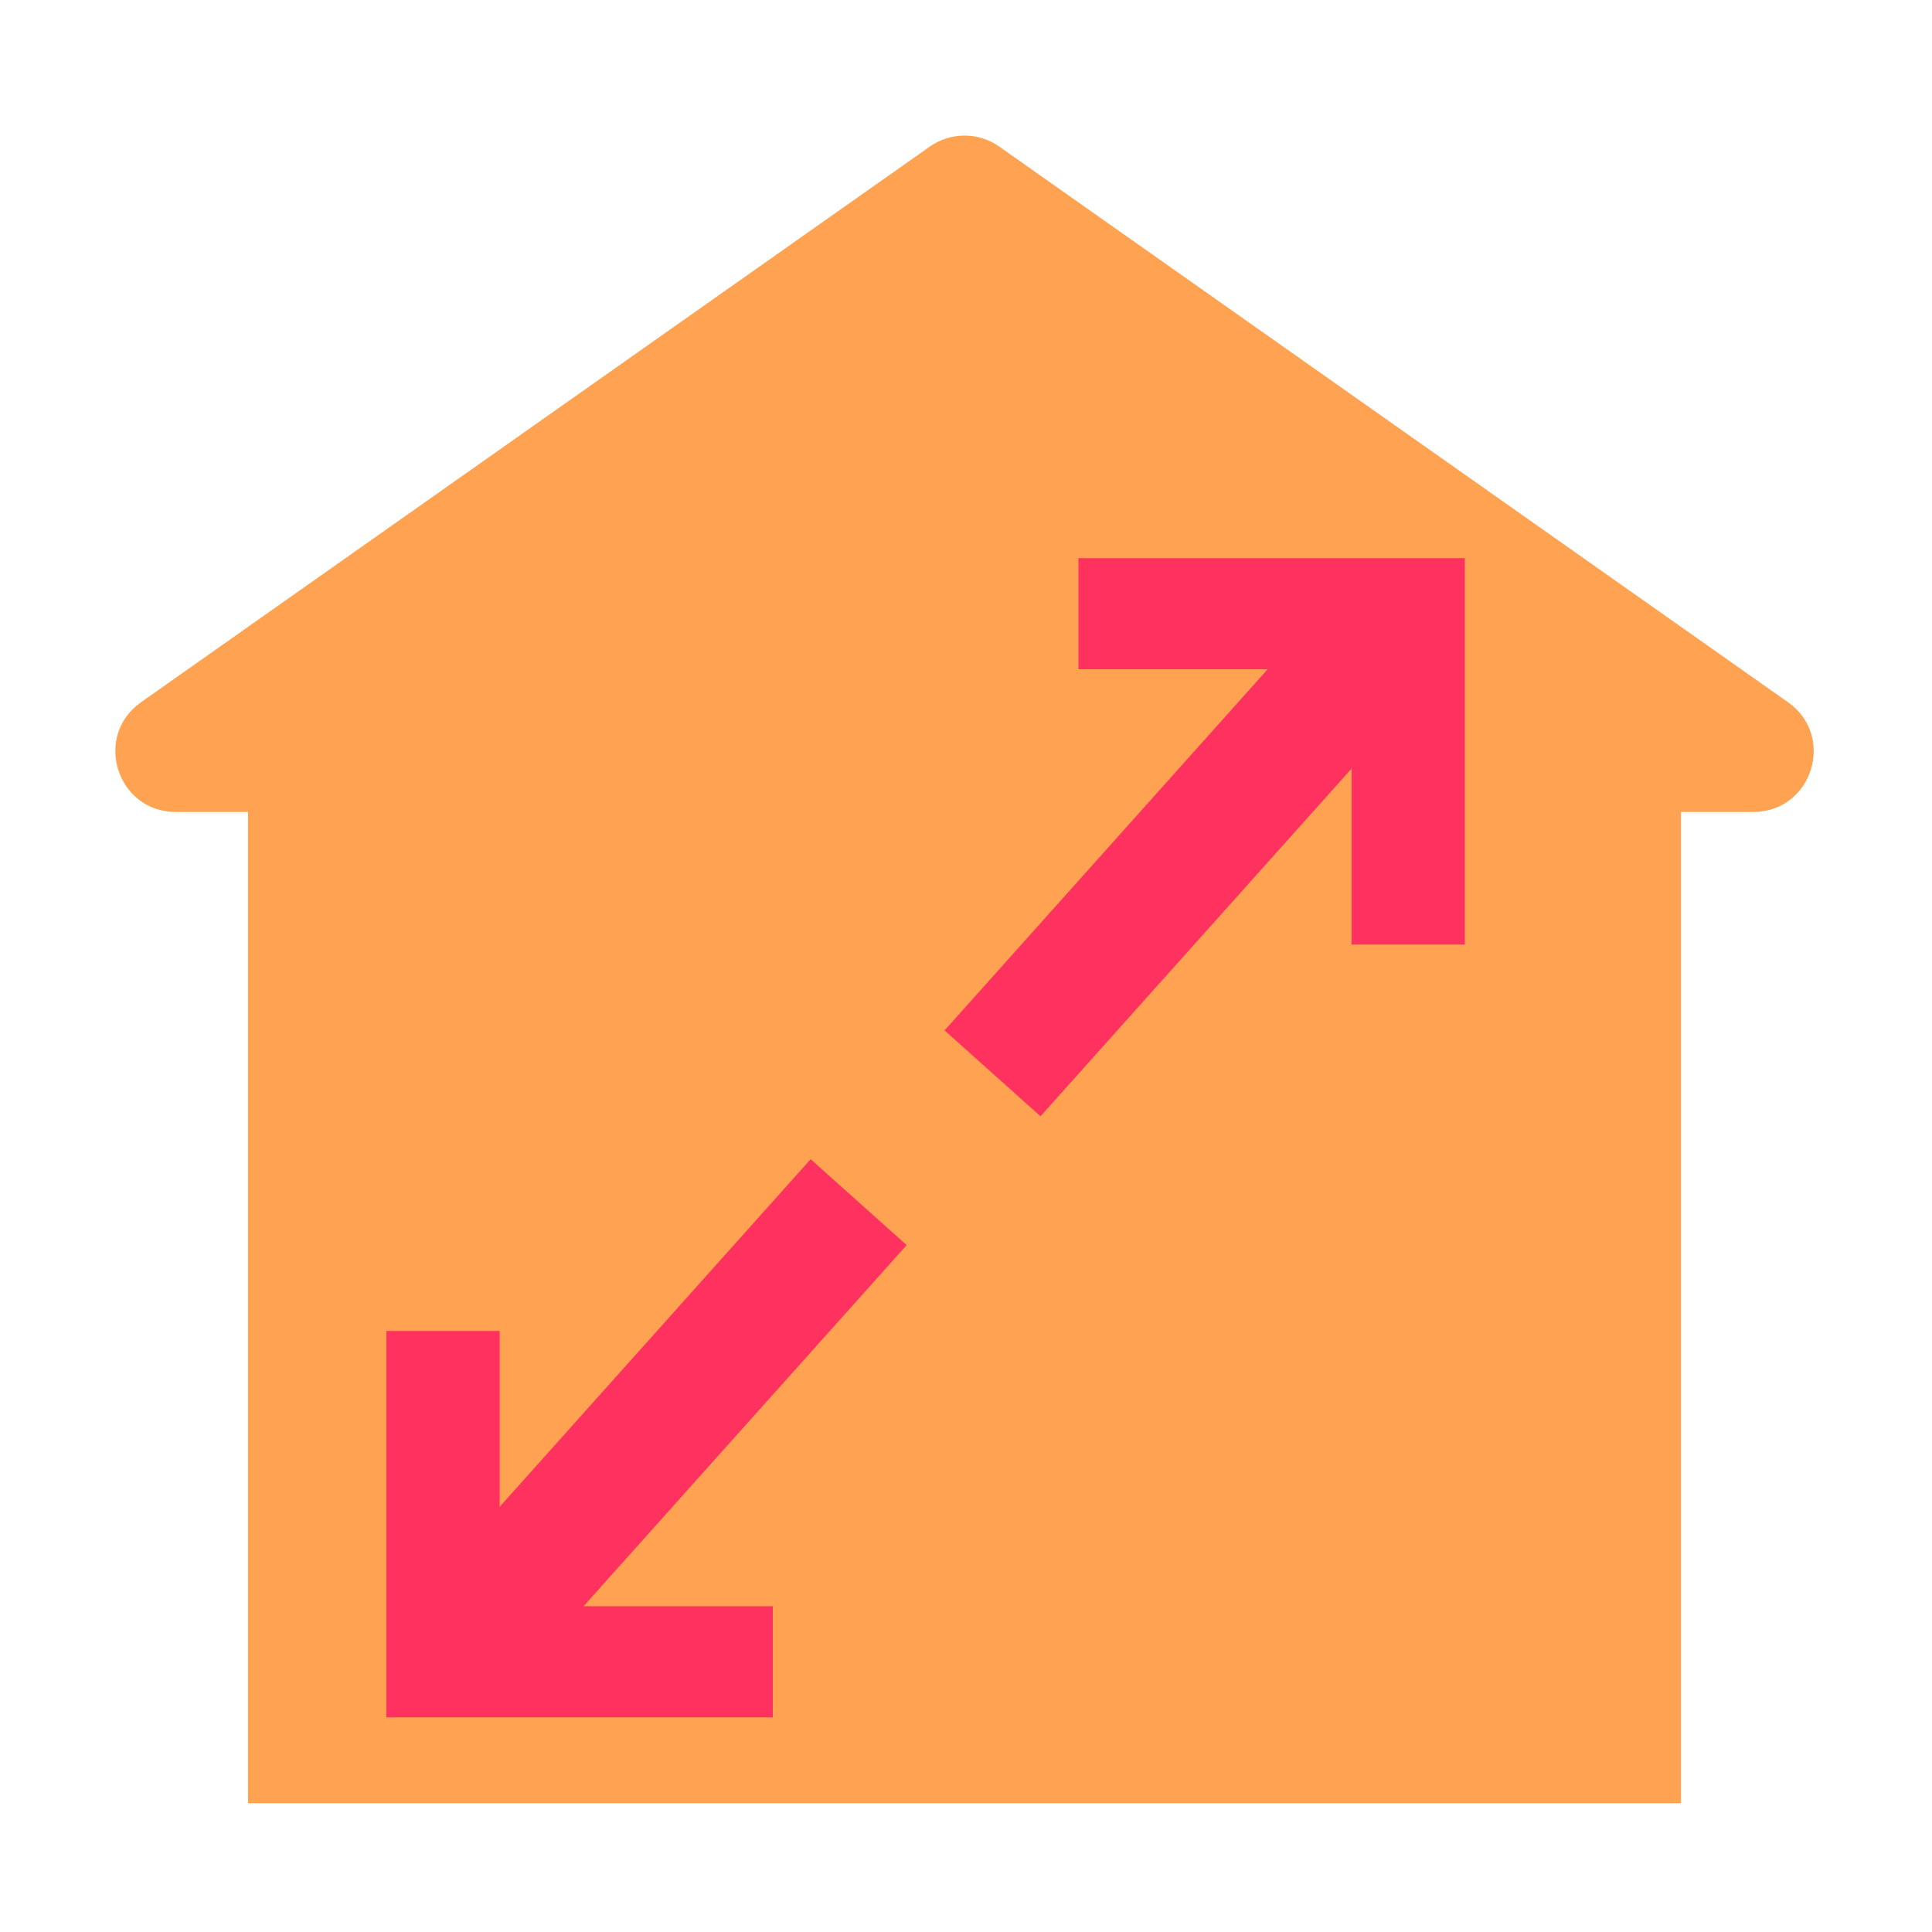
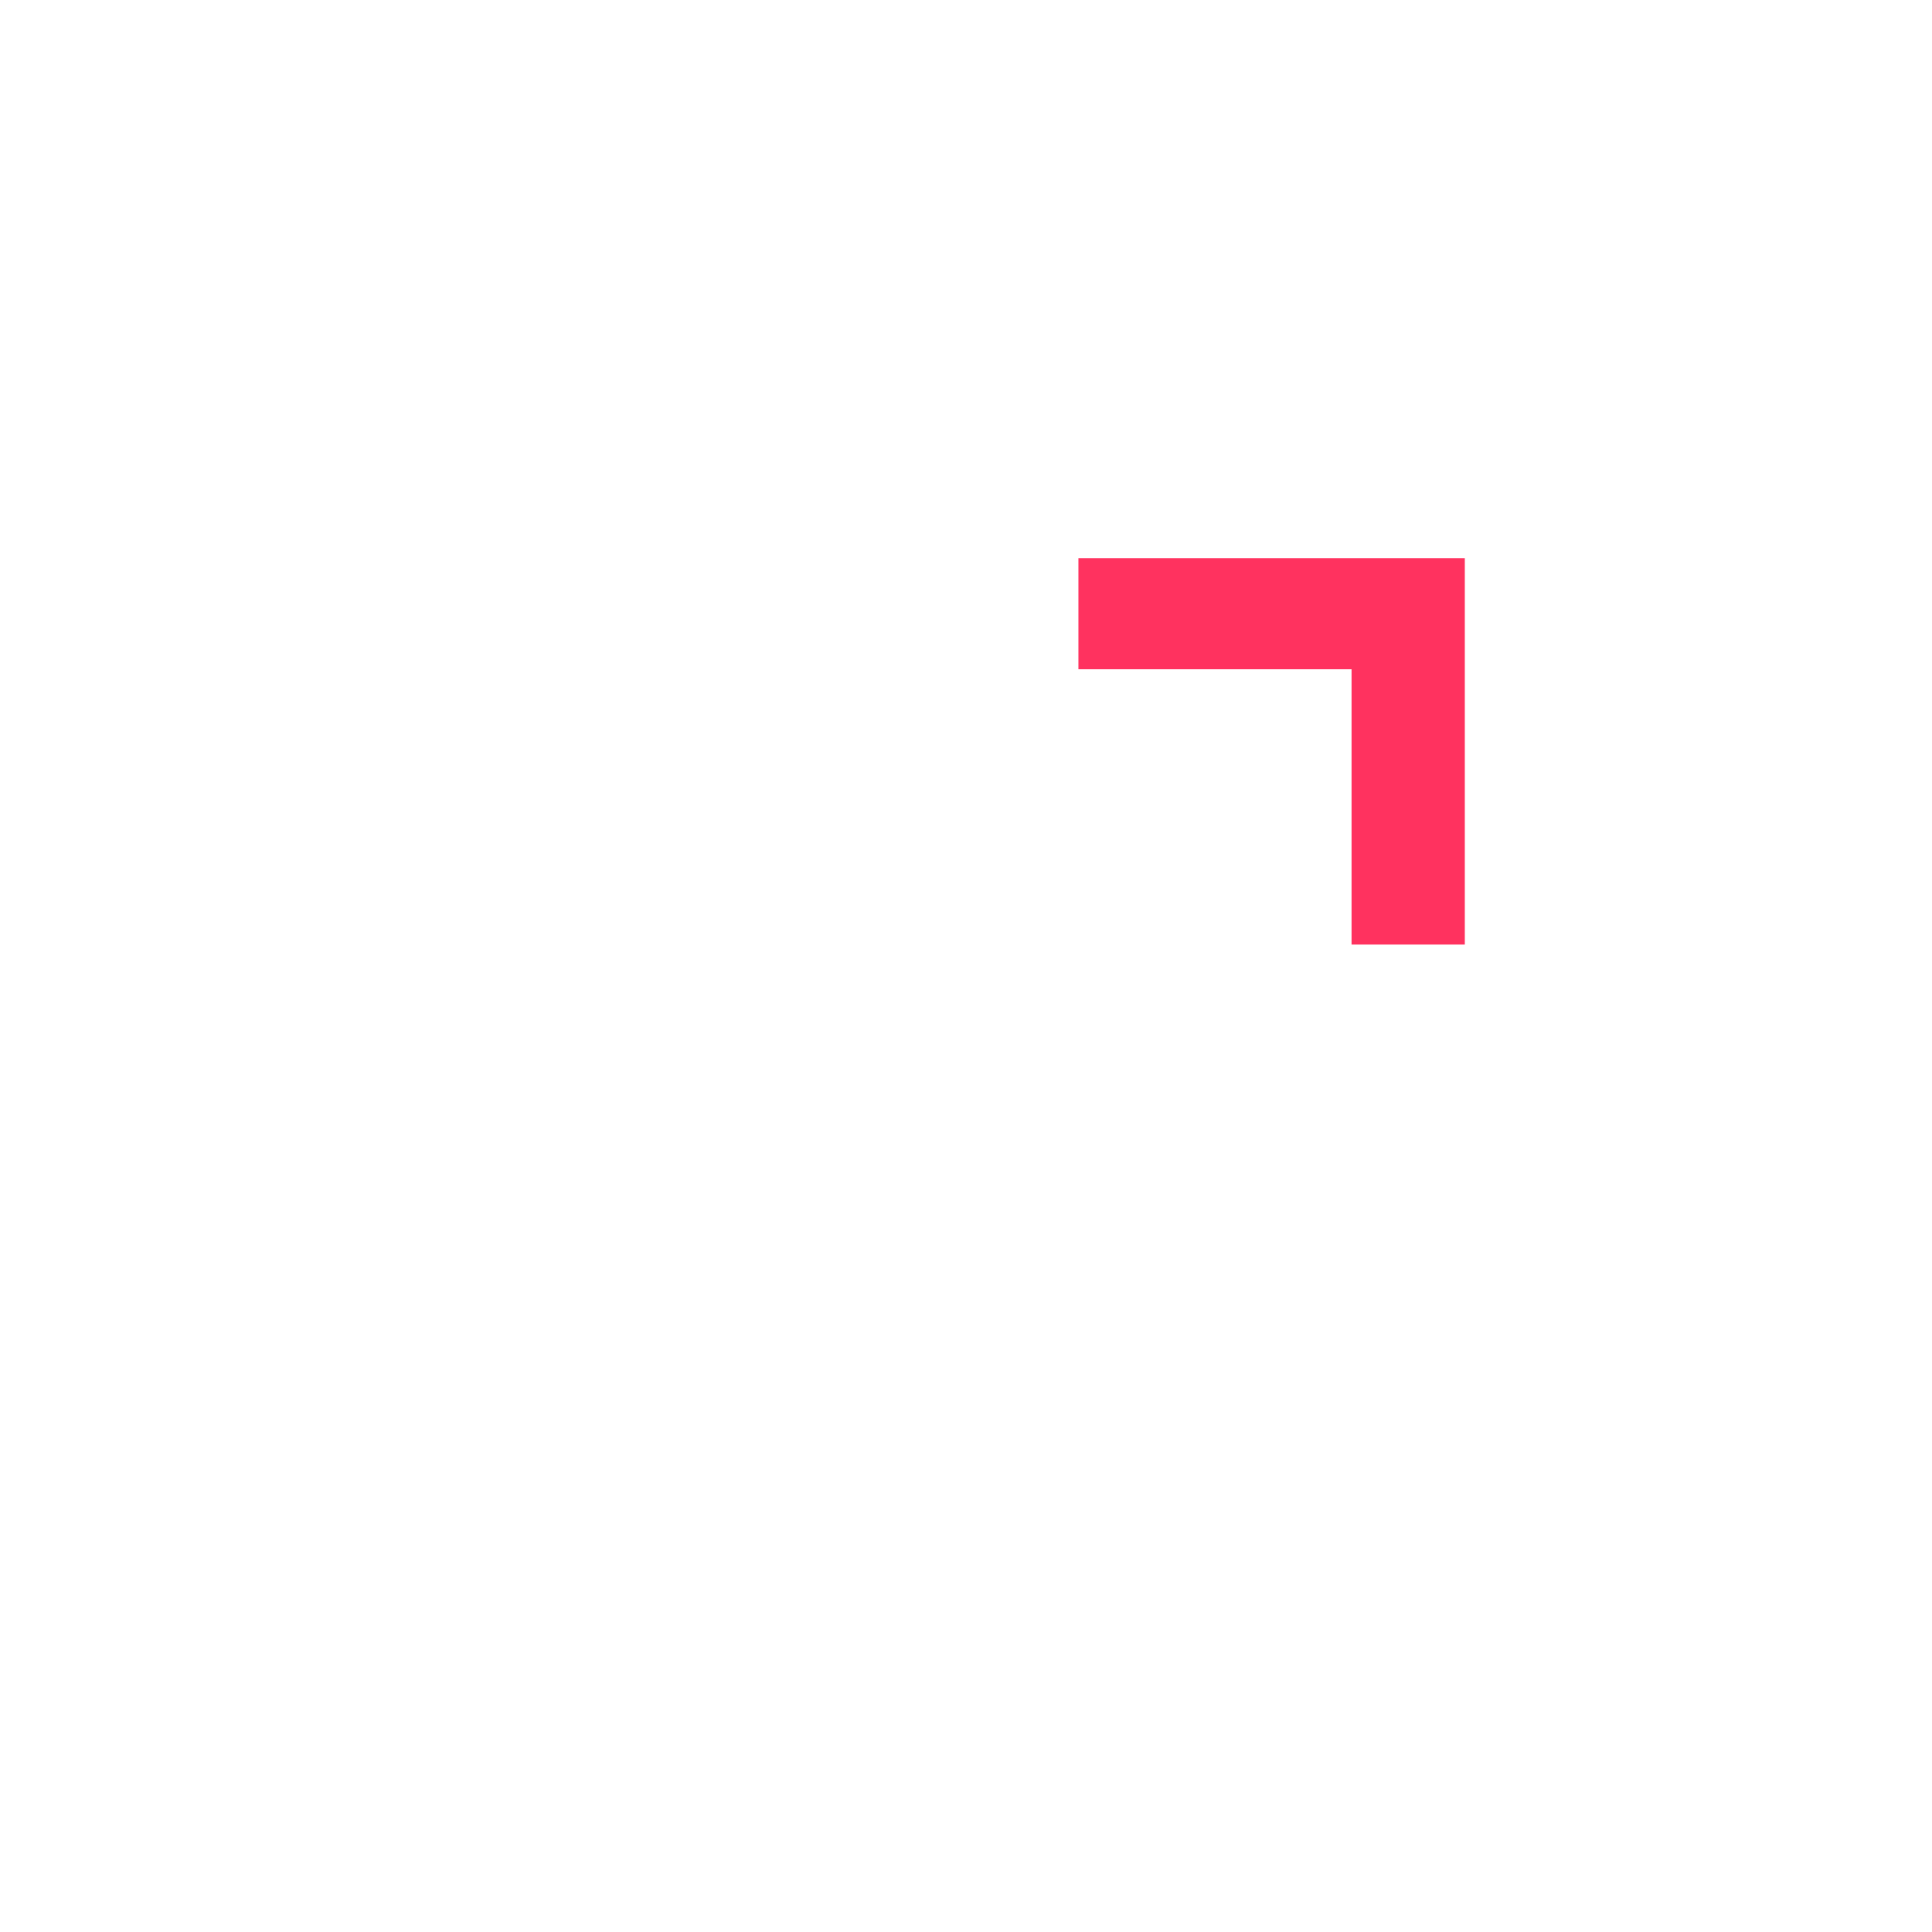
<svg xmlns="http://www.w3.org/2000/svg" width="32" height="32" viewBox="0 0 32 32" fill="none">
-   <path fill-rule="evenodd" clip-rule="evenodd" d="M16.551 2.428C16.206 2.185 15.745 2.185 15.4 2.428L2.336 11.631C1.538 12.193 1.936 13.449 2.912 13.449H4.108V29.867H27.842V13.449H29.039C30.015 13.449 30.413 12.193 29.615 11.631L24.885 8.299L16.551 2.428Z" fill="#FFA352" />
-   <path fill-rule="evenodd" clip-rule="evenodd" d="M12.8 28.445L6.4 28.445L6.4 22.045L8.276 22.045L8.276 26.604L12.8 26.604L12.8 28.445Z" fill="#FF325F" />
-   <path fill-rule="evenodd" clip-rule="evenodd" d="M15.017 20.623L8.973 27.378L7.383 25.956L13.427 19.2L15.017 20.623Z" fill="#FF325F" />
  <path fill-rule="evenodd" clip-rule="evenodd" d="M17.862 9.245L24.262 9.245L24.262 15.645L22.386 15.645L22.386 11.085L17.862 11.085L17.862 9.245Z" fill="#FF325F" />
-   <path fill-rule="evenodd" clip-rule="evenodd" d="M15.645 17.067L21.689 10.311L23.279 11.733L17.234 18.489L15.645 17.067Z" fill="#FF325F" />
</svg>